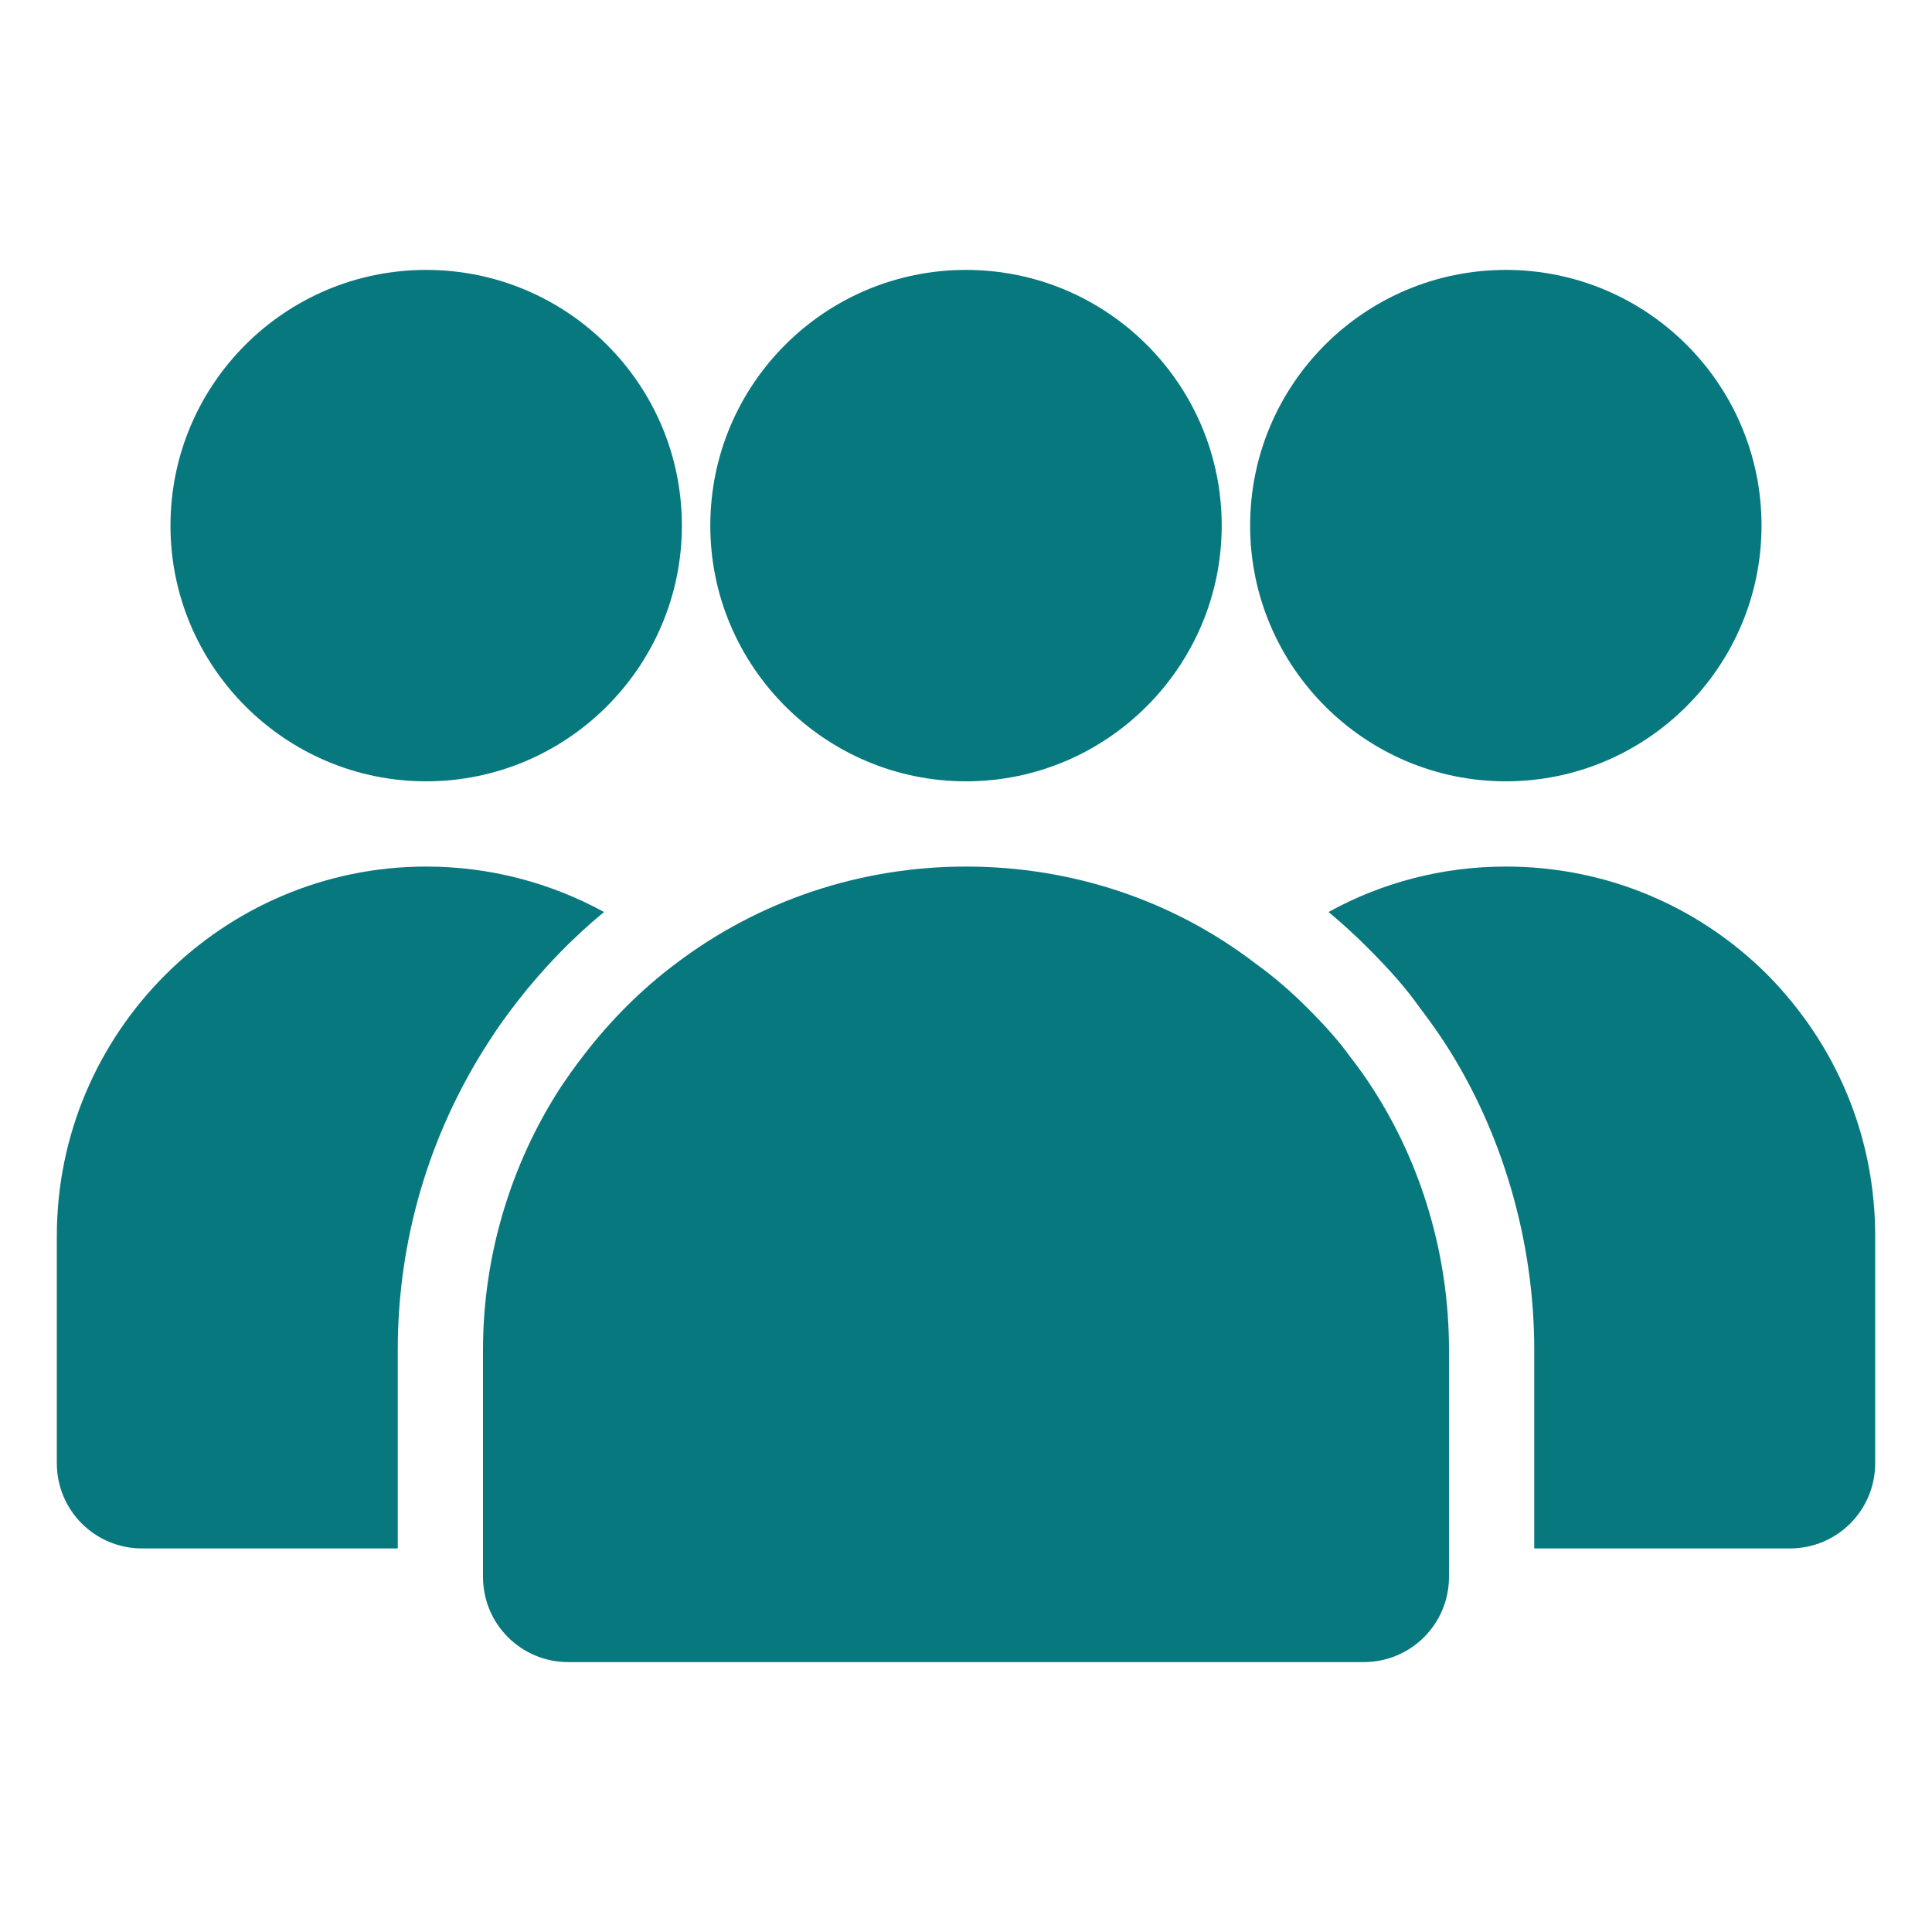
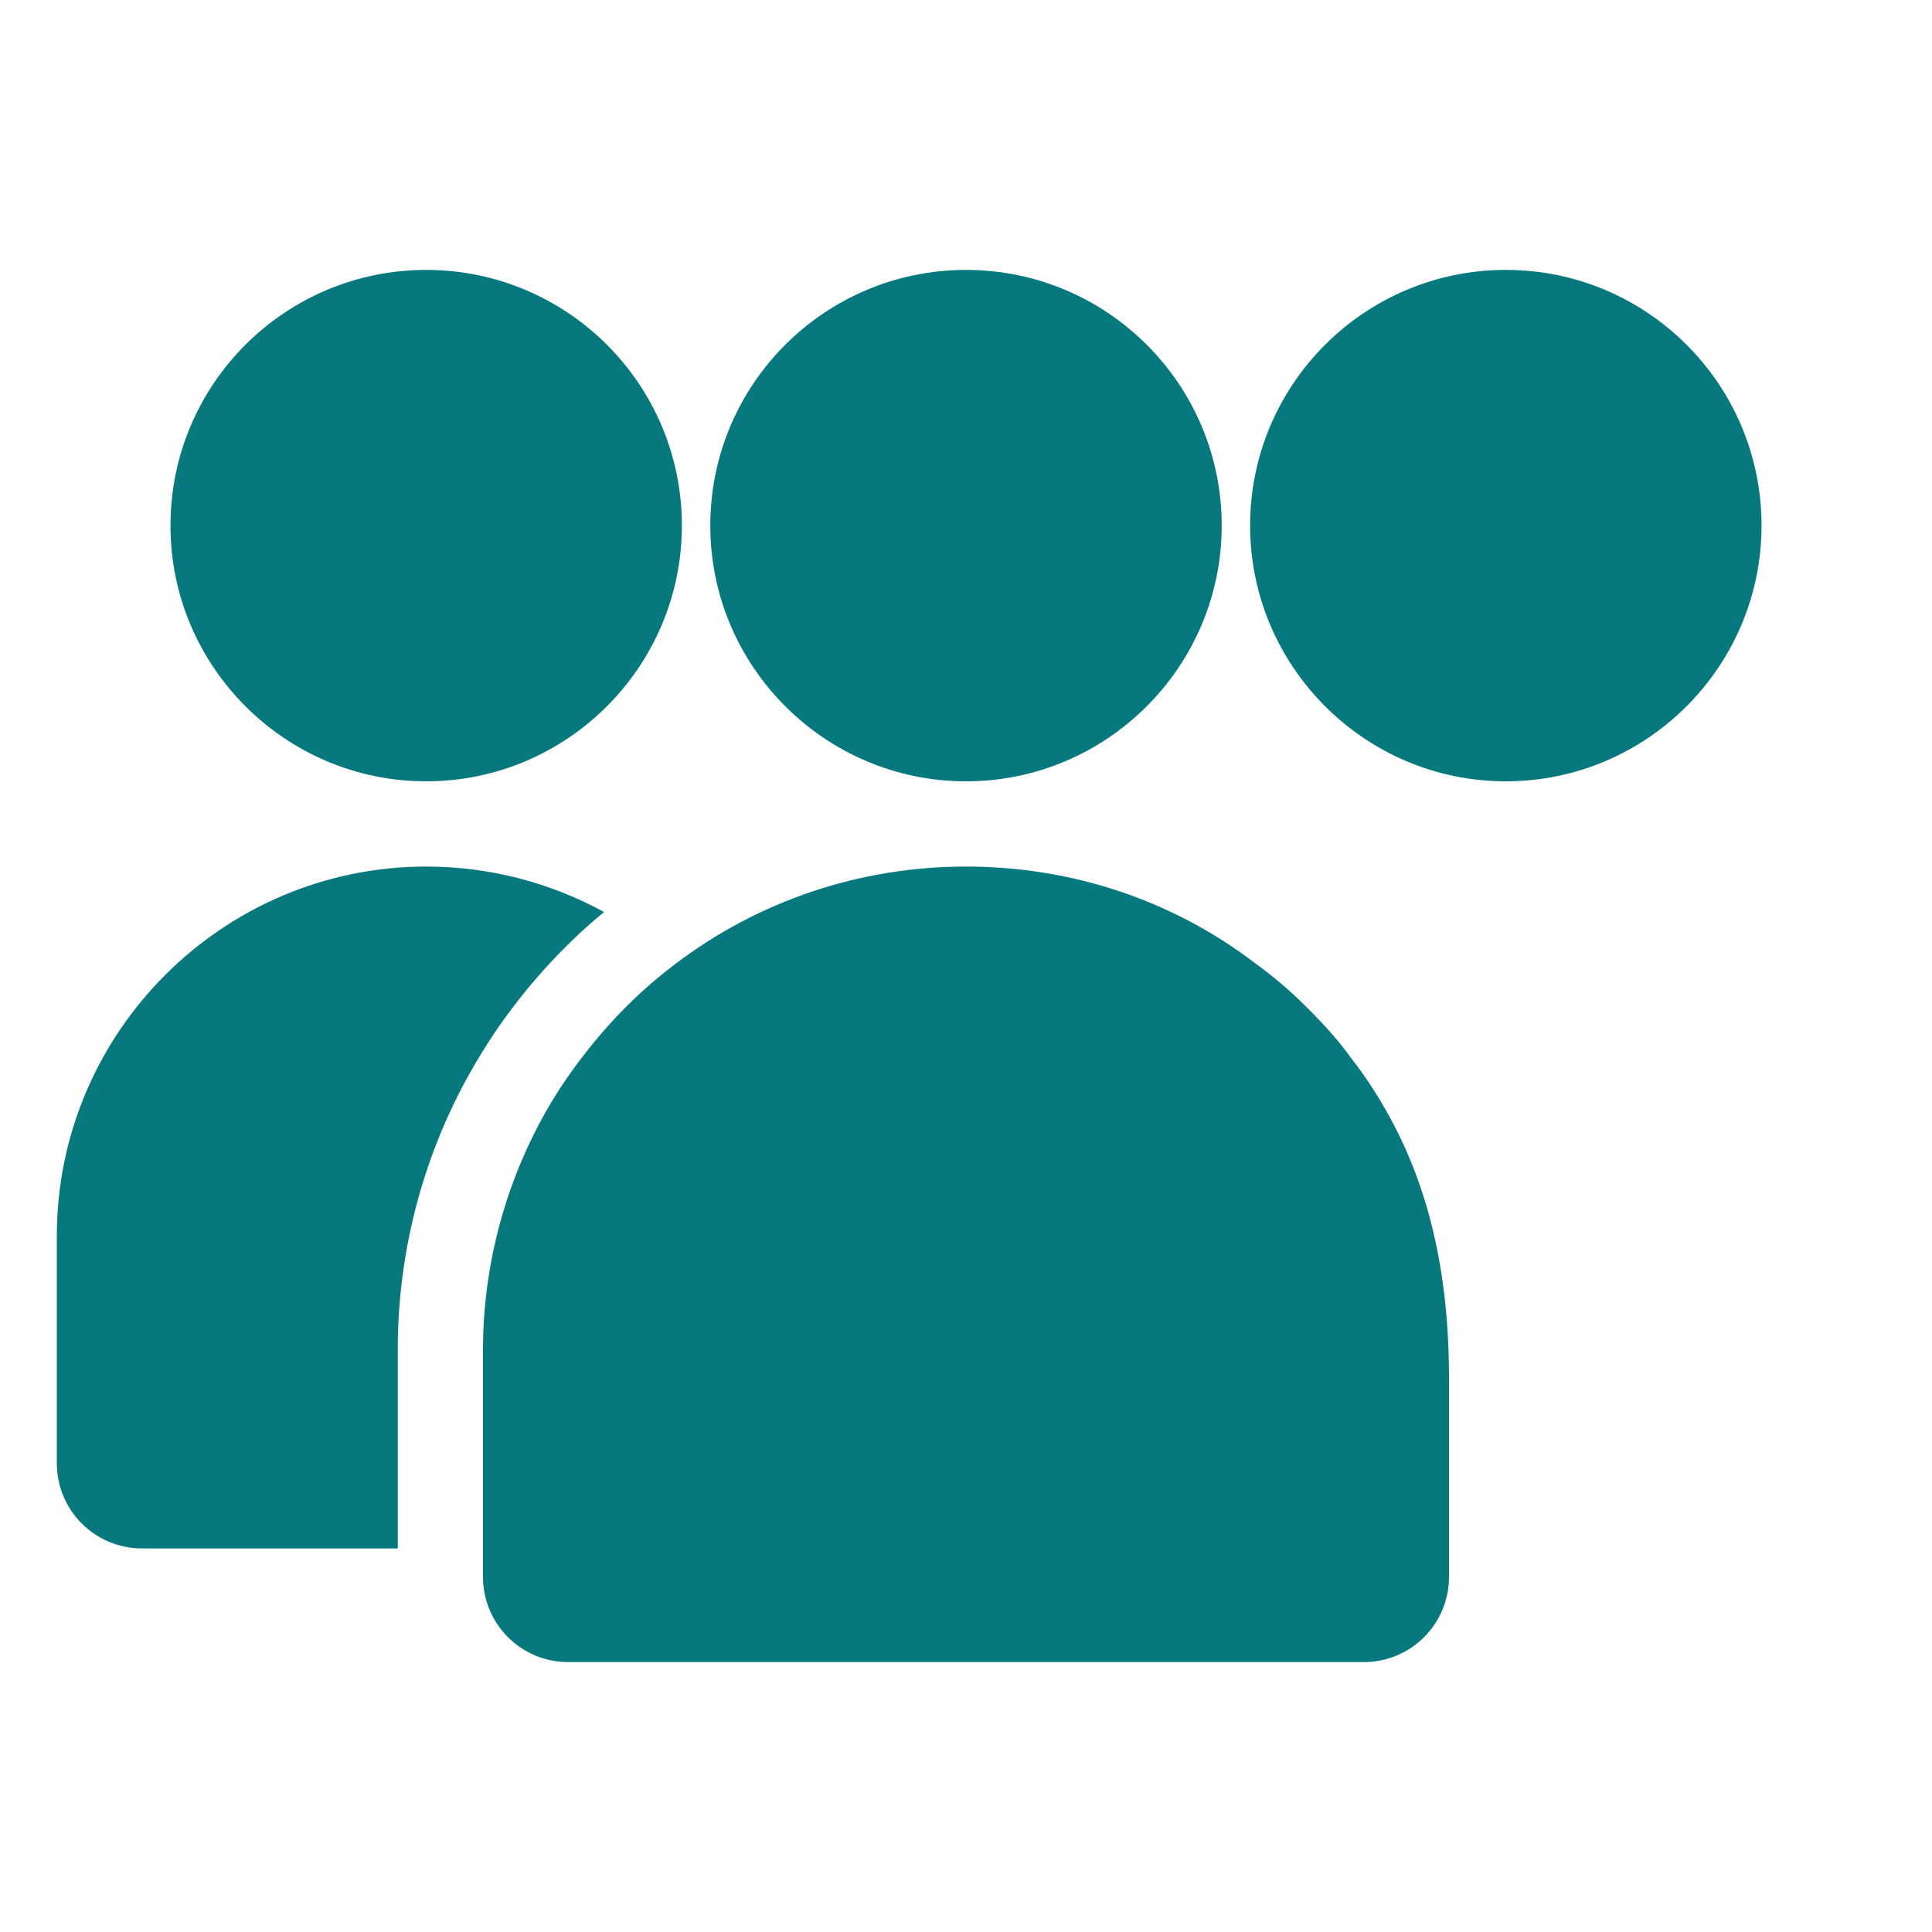
<svg xmlns="http://www.w3.org/2000/svg" height="100px" width="100px" fill="#08787f" version="1.1" x="0px" y="0px" viewBox="0 0 34 34" xml:space="preserve">
  <g>
-     <path d="M24.16,19.16c-0.12-0.19-0.25-0.37-0.39-0.55c-0.2-0.28-0.44-0.55-0.76-0.87 c-0.29-0.29-0.59-0.55-0.91-0.78c-1.46-1.12-3.24-1.71-5.1-1.71c-1.88,0-3.66,0.61-5.11,1.71c-0.6,0.45-1.14,0.99-1.61,1.6 c-0.15,0.19-0.29,0.39-0.43,0.6c-0.87,1.35-1.35,2.96-1.35,4.59v0.5v3v0.5c0,0.83,0.67,1.5,1.5,1.5h14c0.83,0,1.5-0.67,1.5-1.5 v-0.5v-3.5C25.5,22.1,25.02,20.49,24.16,19.16z" />
+     <path d="M24.16,19.16c-0.12-0.19-0.25-0.37-0.39-0.55c-0.2-0.28-0.44-0.55-0.76-0.87 c-0.29-0.29-0.59-0.55-0.91-0.78c-1.46-1.12-3.24-1.71-5.1-1.71c-1.88,0-3.66,0.61-5.11,1.71c-0.6,0.45-1.14,0.99-1.61,1.6 c-0.15,0.19-0.29,0.39-0.43,0.6c-0.87,1.35-1.35,2.96-1.35,4.59v0.5v3v0.5c0,0.83,0.67,1.5,1.5,1.5h14c0.83,0,1.5-0.67,1.5-1.5 v-3.5C25.5,22.1,25.02,20.49,24.16,19.16z" />
    <path d="M21.5,9.25c0,2.48-2.02,4.5-4.5,4.5s-4.5-2.02-4.5-4.5c0-2.49,2.02-4.5,4.5-4.5S21.5,6.76,21.5,9.25z" />
    <path d="M31,9.25c0,2.48-2.02,4.5-4.5,4.5S22,11.73,22,9.25c0-2.49,2.02-4.5,4.5-4.5S31,6.76,31,9.25z" />
-     <path d="M33,21.75v4c0,0.83-0.67,1.5-1.5,1.5H27v-3.5c0-1.91-0.56-3.83-1.57-5.39c-0.15-0.23-0.31-0.45-0.44-0.62 c-0.24-0.34-0.52-0.66-0.92-1.06c-0.23-0.23-0.46-0.44-0.69-0.63c0.94-0.52,2.01-0.8,3.12-0.8c1.73,0,3.36,0.67,4.59,1.89 C32.33,18.39,33,20.02,33,21.75z" />
    <path d="M10.63,16.05c-0.56,0.46-1.08,1-1.53,1.58c-0.17,0.22-0.34,0.45-0.51,0.72C7.55,19.96,7,21.83,7,23.75 v3.5H2.5c-0.83,0-1.5-0.67-1.5-1.5v-4c0-3.58,2.92-6.5,6.5-6.5C8.61,15.25,9.68,15.53,10.63,16.05z" />
    <path d="M12,9.25c0,2.48-2.02,4.5-4.5,4.5S3,11.73,3,9.25c0-2.49,2.02-4.5,4.5-4.5S12,6.76,12,9.25z" />
  </g>
</svg>